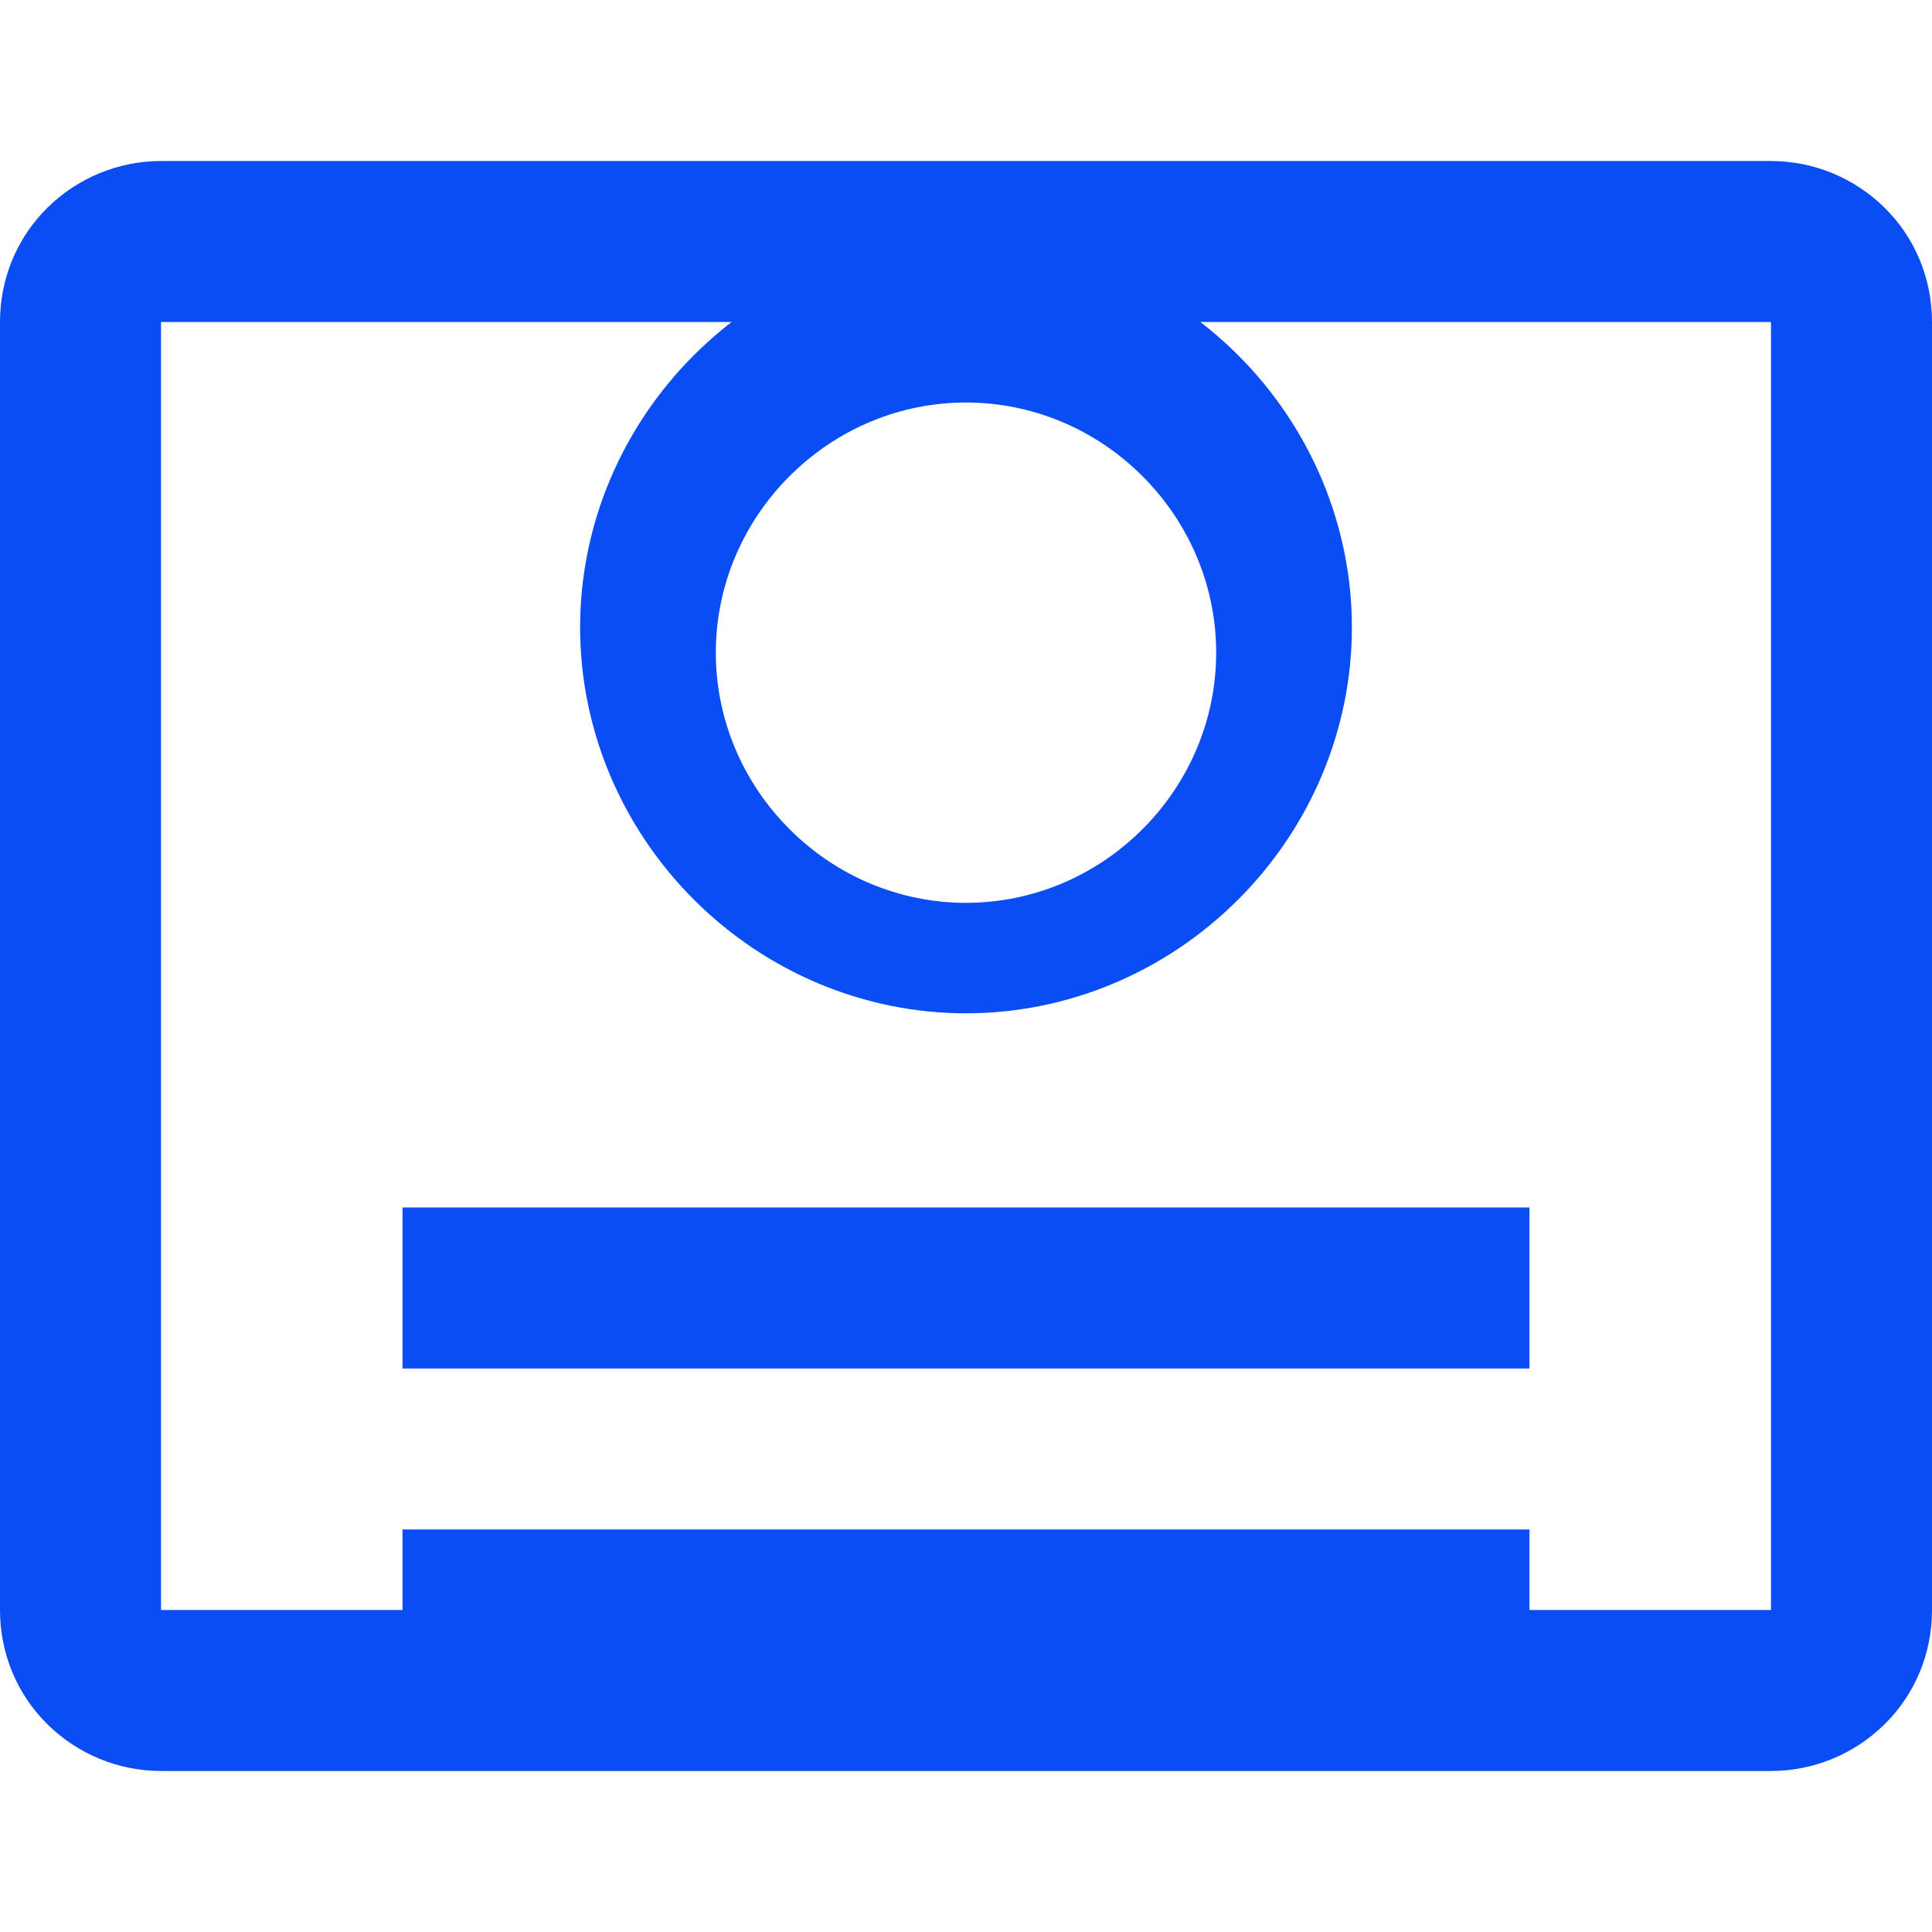
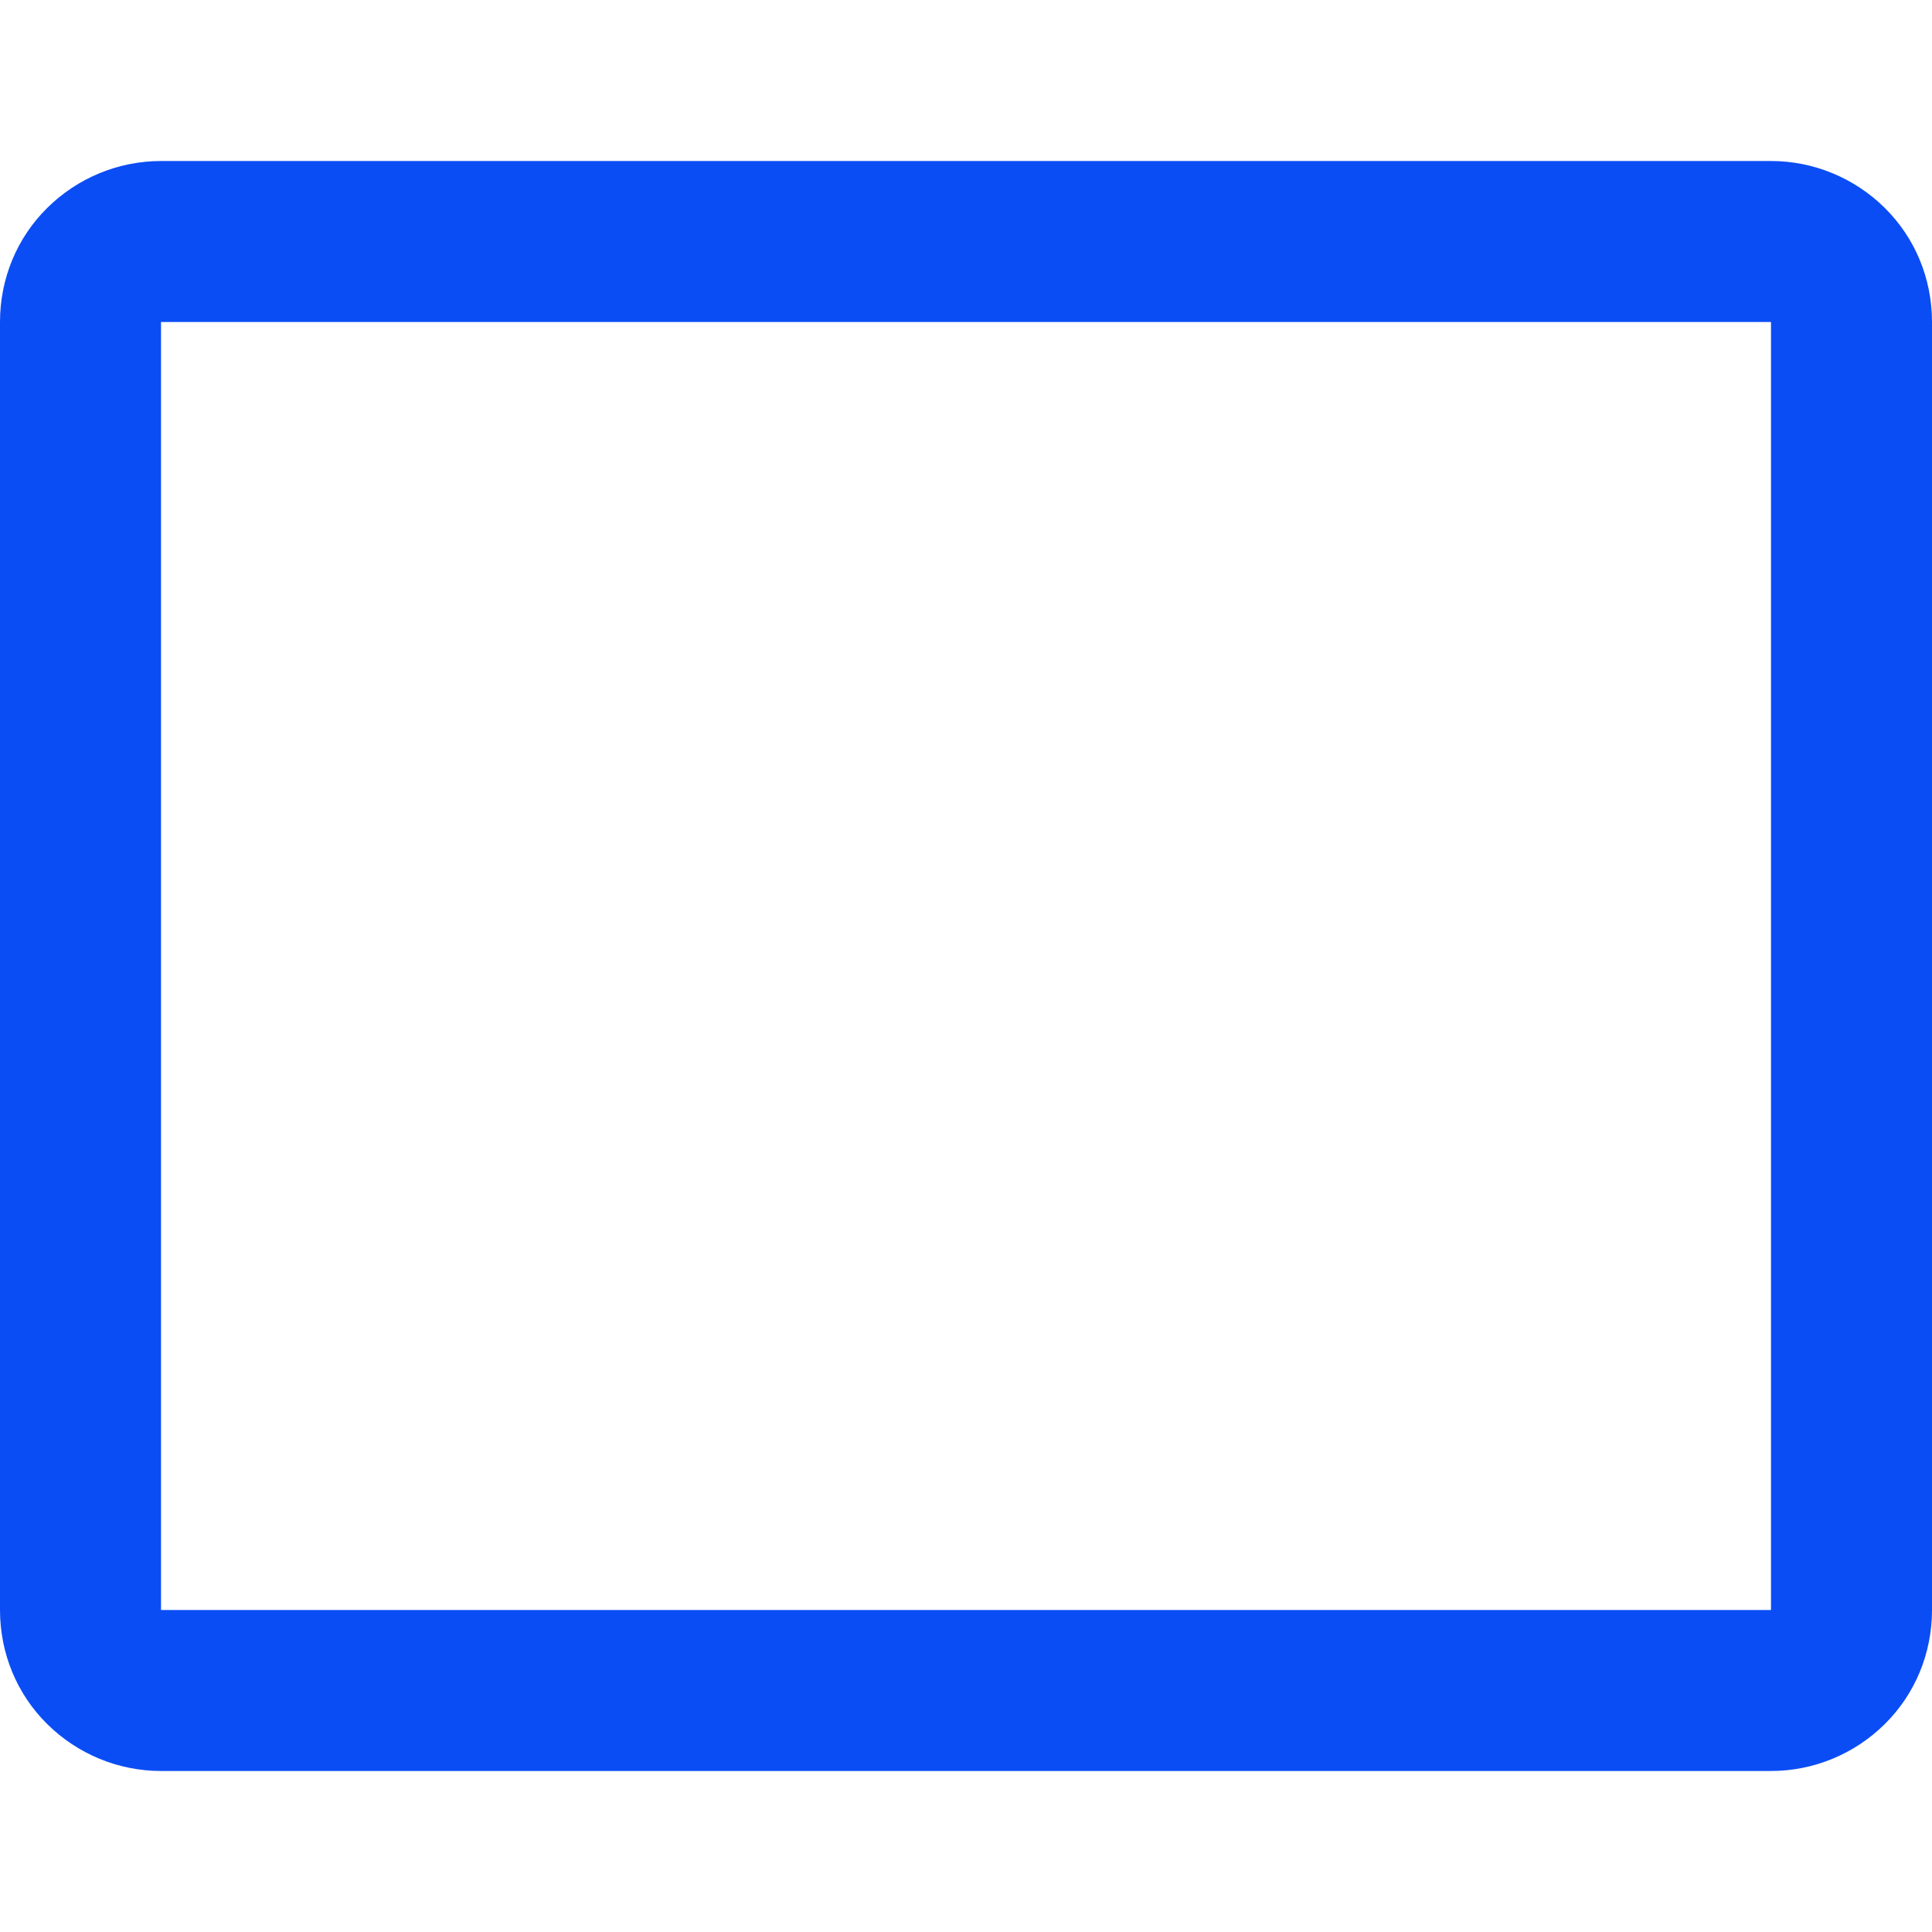
<svg xmlns="http://www.w3.org/2000/svg" width="65" height="65" viewBox="0 0 65 65" fill="none">
  <path d="M59.583 5.417H5.417C3.986 5.417 2.613 5.983 1.592 6.992C0.57 8 0 9.373 0 10.833V54.167C0 55.627 0.57 57 1.592 58.008C2.613 59.017 3.986 59.583 5.417 59.583H59.583C61.014 59.583 62.387 59.017 63.408 58.008C64.43 57 65 55.627 65 54.167V10.833C65 9.373 64.43 8 63.408 6.992C62.387 5.983 61.014 5.417 59.583 5.417ZM59.583 54.167H5.417V10.833H59.583V54.167Z" fill="#0B4DF5" />
-   <path d="M32.5 13.542C34.719 13.542 36.844 14.427 38.438 16.021C40.031 17.615 40.917 19.74 40.917 21.958C40.917 24.177 40.031 26.302 38.438 27.896C36.844 29.49 34.719 30.375 32.5 30.375C30.281 30.375 28.156 29.49 26.562 27.896C24.969 26.302 24.083 24.177 24.083 21.958C24.083 19.74 24.969 17.615 26.562 16.021C28.156 14.427 30.281 13.542 32.5 13.542ZM32.5 8.125C29.073 8.125 25.786 9.509 23.343 11.952C20.901 14.395 19.517 17.681 19.517 21.108C19.517 24.535 20.901 27.822 23.343 30.265C25.786 32.708 29.073 34.092 32.5 34.092C35.927 34.092 39.214 32.708 41.657 30.265C44.099 27.822 45.483 24.535 45.483 21.108C45.483 17.681 44.099 14.395 41.657 11.952C39.214 9.509 35.927 8.125 32.5 8.125Z" fill="#0B4DF5" />
-   <path d="M13.542 40.625H51.458V46.042H13.542V40.625ZM13.542 51.458H51.458V56.875H13.542V51.458Z" fill="#0B4DF5" />
</svg>